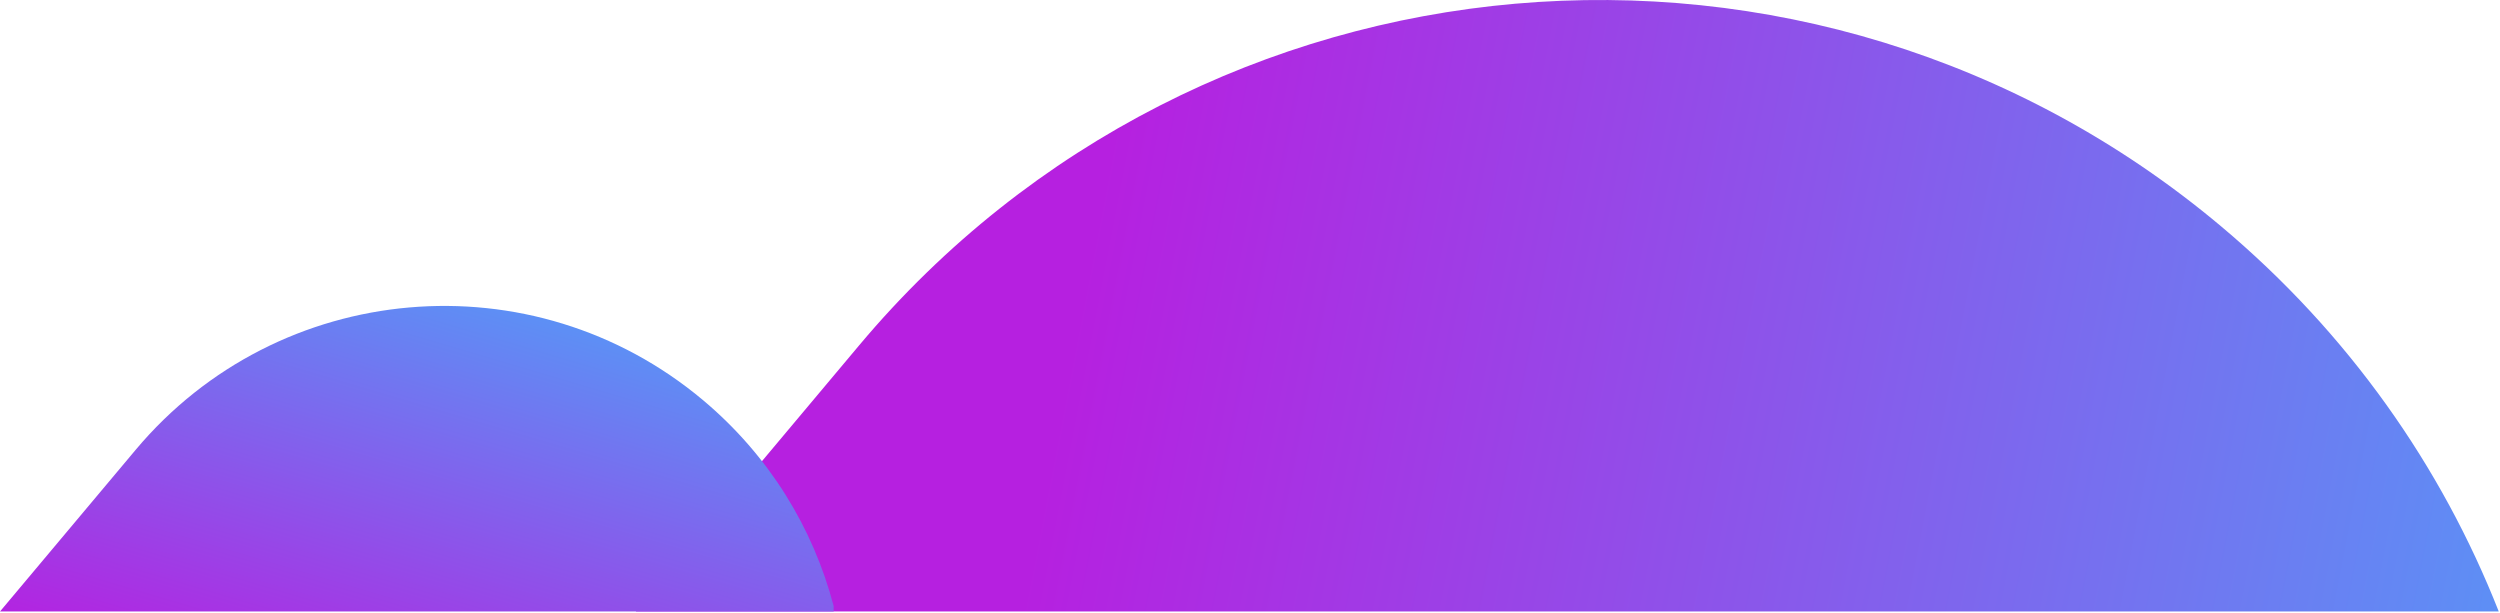
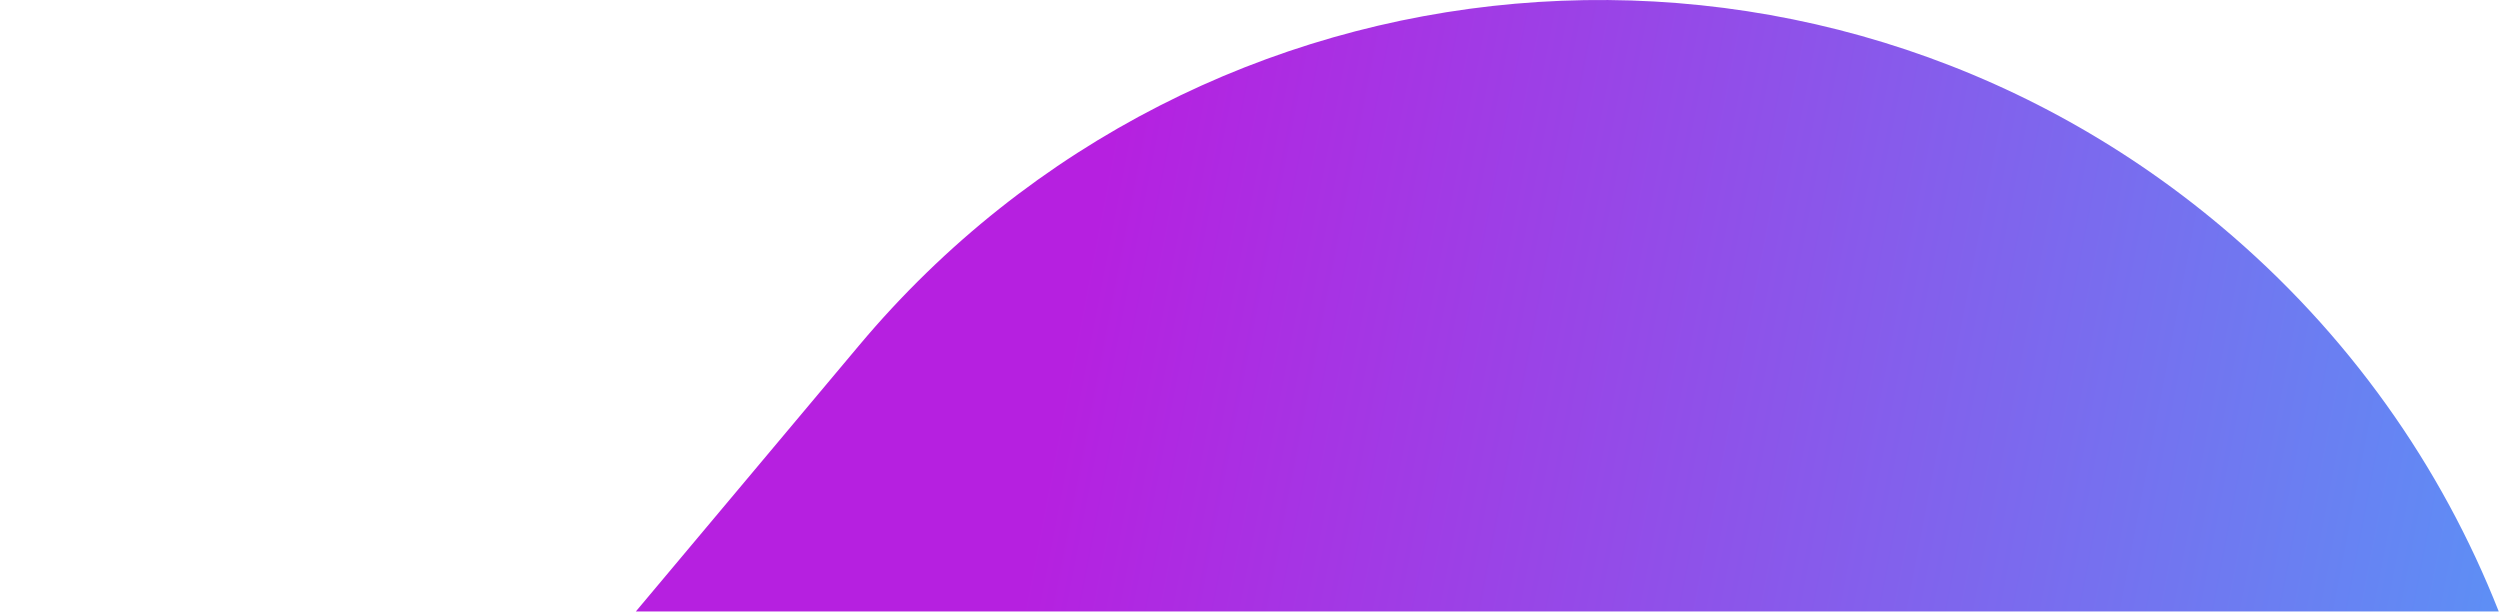
<svg xmlns="http://www.w3.org/2000/svg" id="svg" width="755" height="185" viewBox="0 0 755 185" fill="none">
  <path fill-rule="evenodd" clip-rule="evenodd" d="M754.625 184.672H192.017L259.479 104.274C363.101 -19.218 547.214 -35.326 670.706 68.296C709.284 100.667 737.382 140.893 754.625 184.672Z" fill="url(#paint0_linear_0_1)" />
  <g style="mix-blend-mode:multiply">
-     <path d="M251.758 183.019V184.672H0L40.975 135.84C84.151 84.385 160.865 77.673 212.32 120.849C232.341 137.649 245.589 159.527 251.758 183.019Z" fill="url(#paint1_linear_0_1)" />
-   </g>
+     </g>
  <defs>
    <linearGradient id="paint0_linear_0_1" x1="1039.85" y1="-165.346" x2="-270.979" y2="-417.652" gradientUnits="userSpaceOnUse">
      <stop stop-color="#32C5FF" />
      <stop offset="0.489" stop-color="#B620E0" />
    </linearGradient>
    <linearGradient id="paint1_linear_0_1" x1="287.462" y1="64.65" x2="230.244" y2="257.724" gradientUnits="userSpaceOnUse">
      <stop stop-color="#32C5FF" />
      <stop offset="1" stop-color="#B620E0" />
    </linearGradient>
  </defs>
</svg>